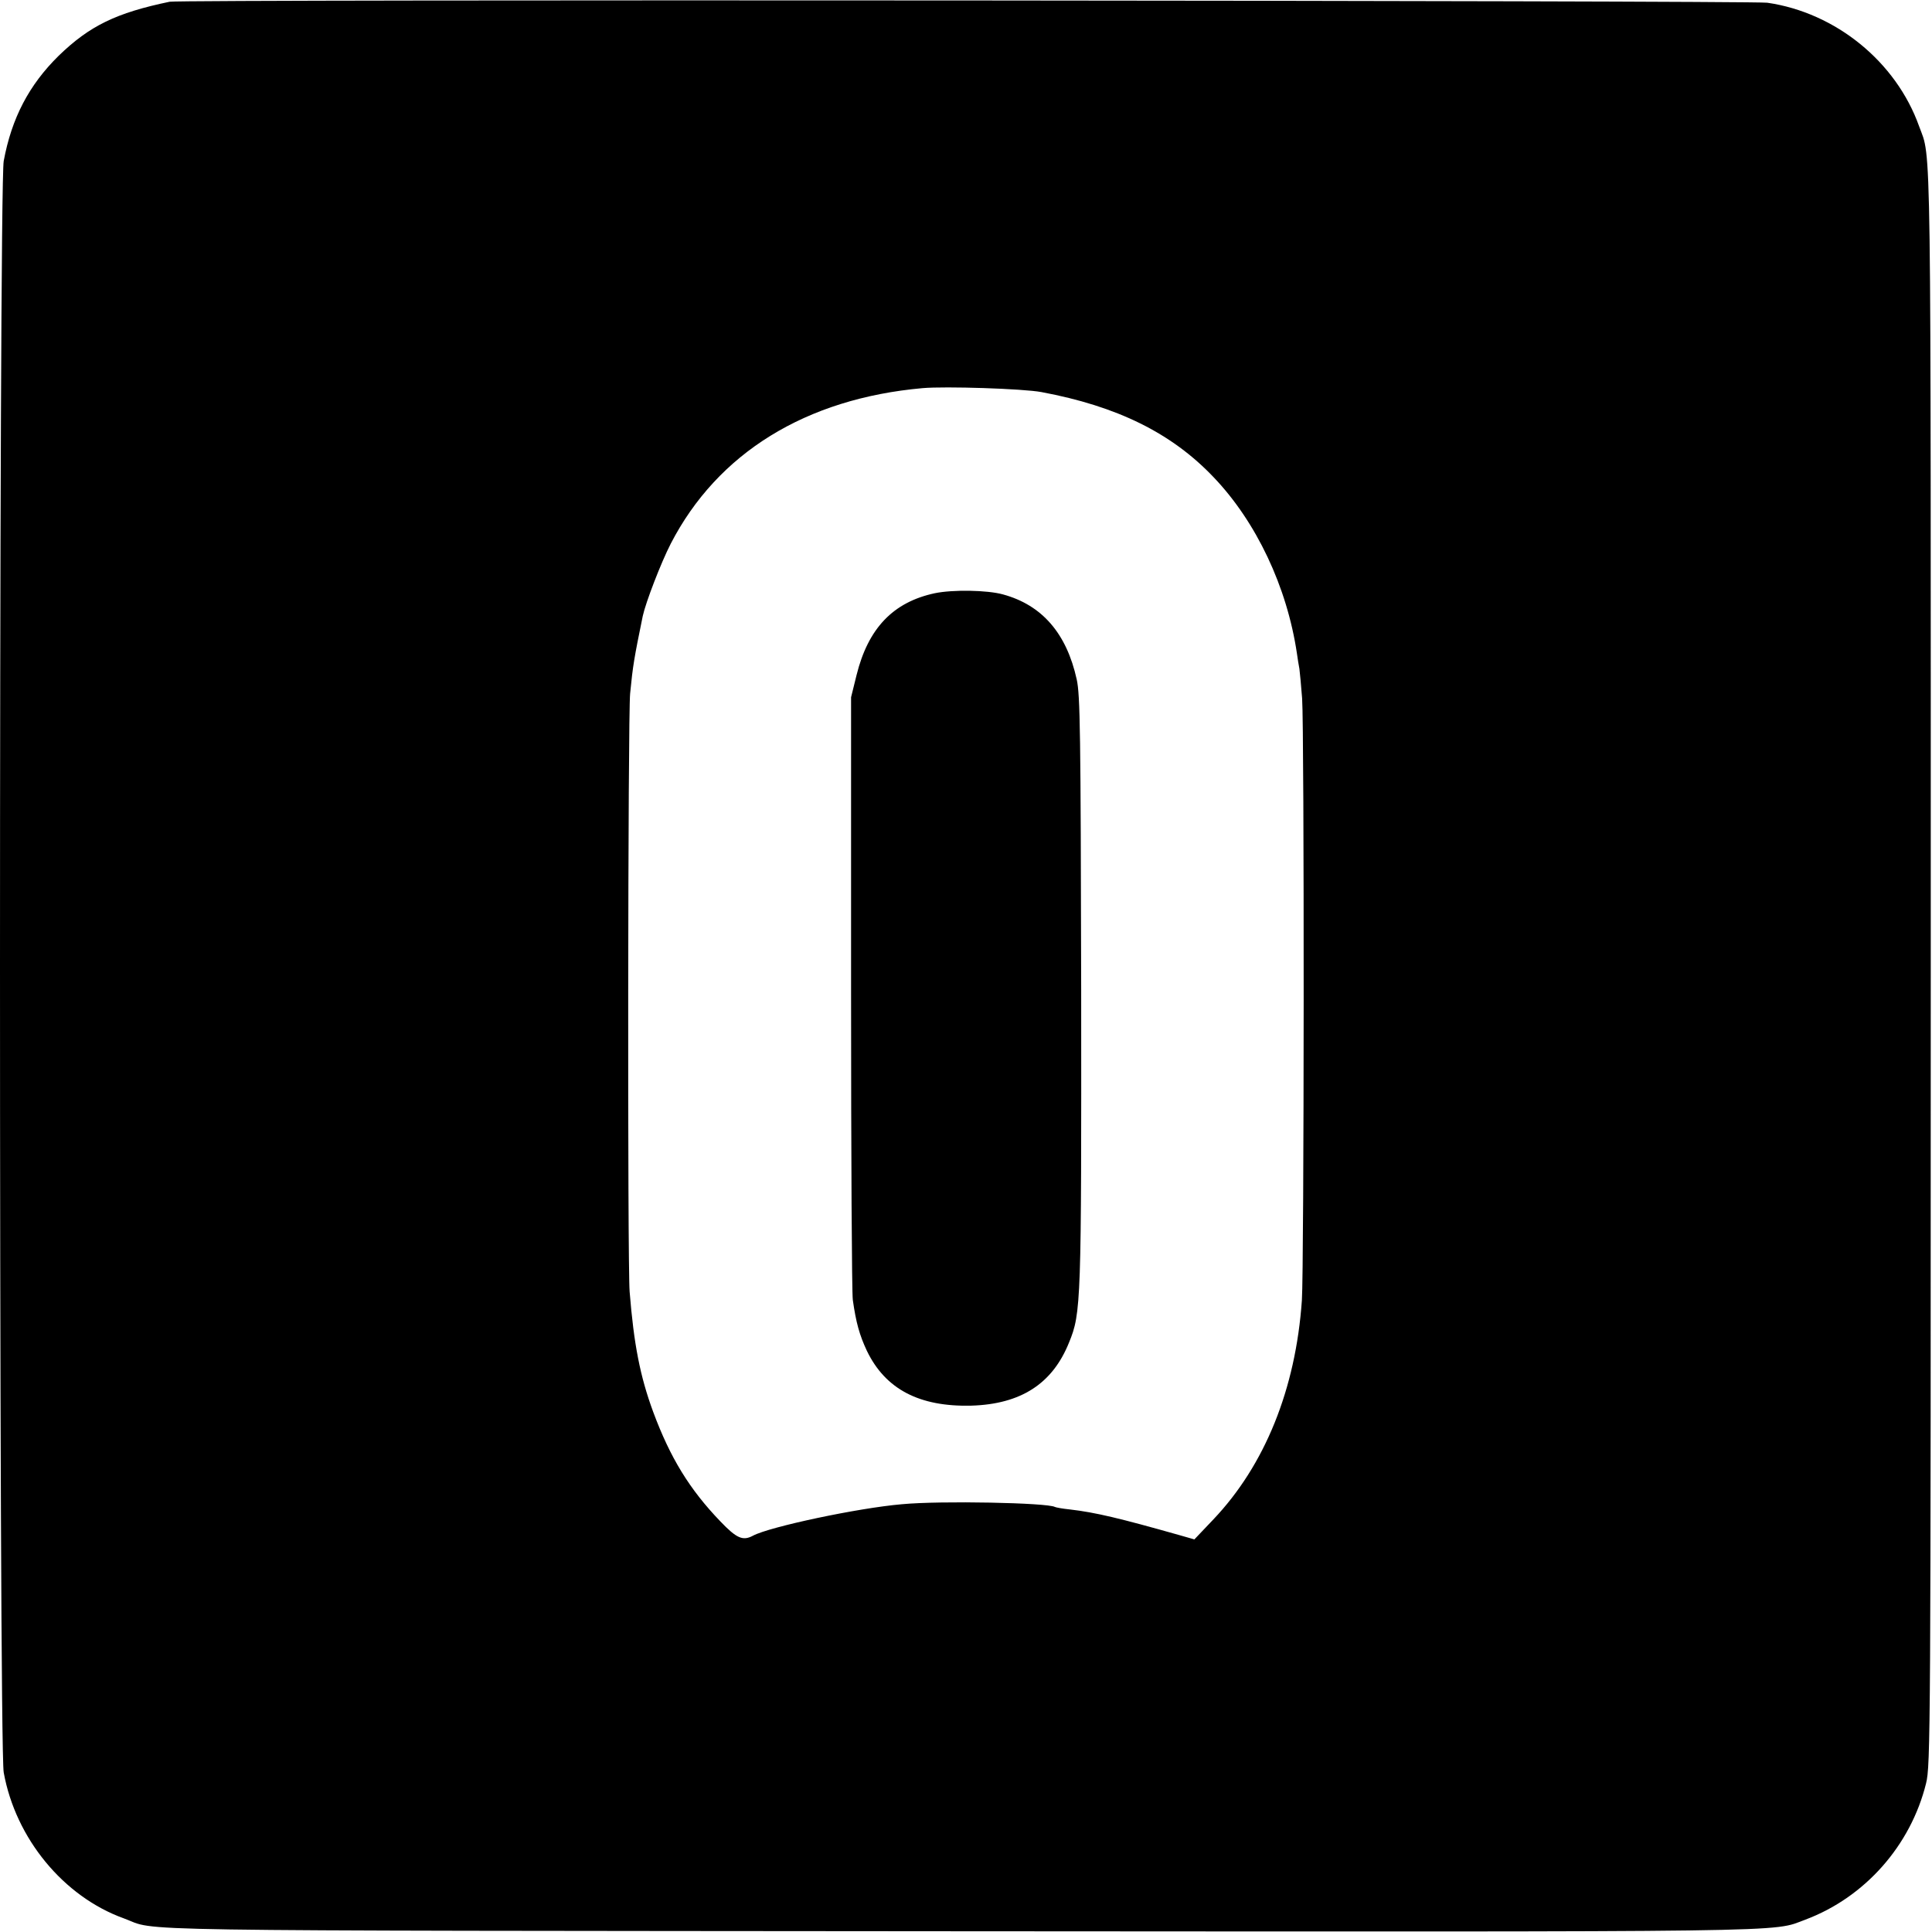
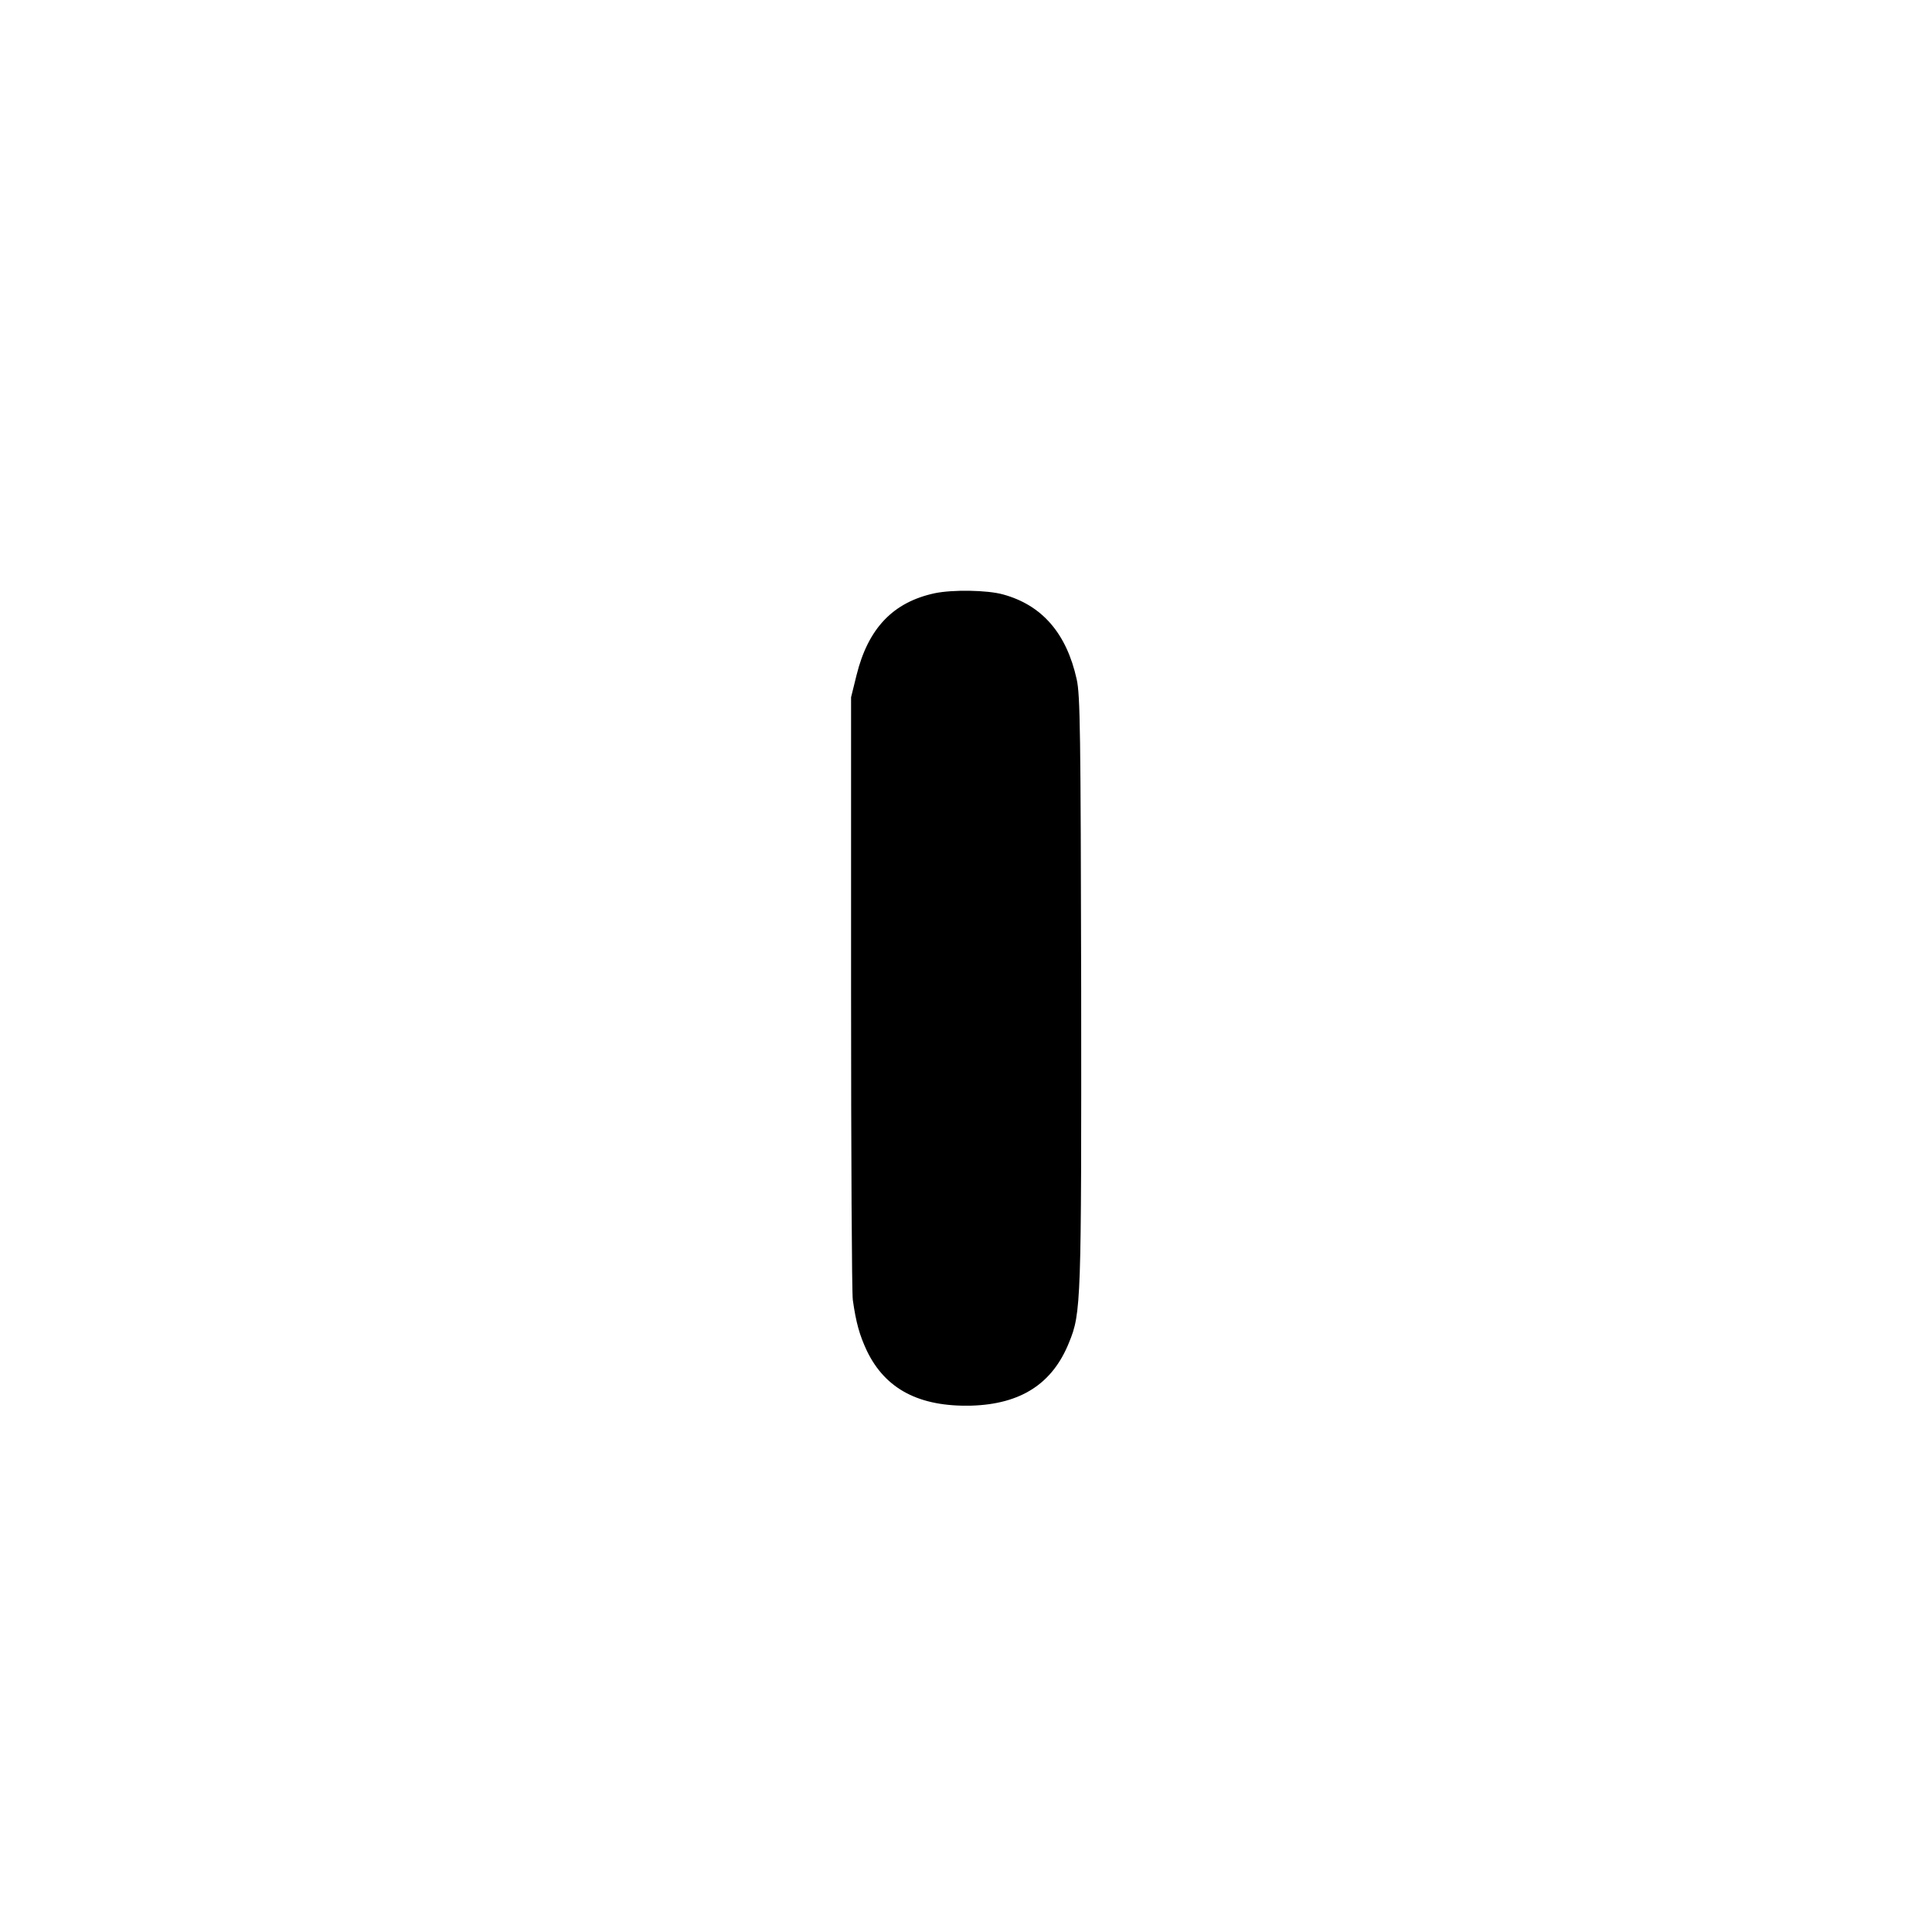
<svg xmlns="http://www.w3.org/2000/svg" version="1.0" width="780pt" height="780pt" viewBox="0 0 780 780" preserveAspectRatio="xMidYMid meet">
  <g transform="translate(0,780) scale(0.1,-0.1)" fill="#000000" stroke="none">
-     <path d="M685 7793 c-216 -45 -323 -97 -448 -218 -120 -118 -190 -252 -222 -425 -20 -108 -20 -6397 0 -6506 48 -266 241 -501 485 -589 145 -53 -124 -49 3360 -52 3459 -2 3289 -5 3429 47 240 90 425 299 487 550 18 72 19 191 19 3300 0 3439 3 3253 -47 3390 -93 261 -337 459 -613 499 -68 9 -6404 14 -6450 4z m3520 -1576 c305 -57 525 -165 695 -344 172 -180 296 -442 336 -711 3 -20 7 -48 10 -62 2 -14 7 -68 11 -120 9 -132 8 -2301 -1 -2430 -25 -359 -150 -666 -357 -884 l-77 -81 -63 18 c-237 67 -336 91 -440 103 -30 3 -56 8 -60 10 -30 17 -460 26 -618 11 -176 -15 -534 -91 -601 -127 -41 -22 -66 -11 -132 58 -124 129 -202 256 -271 442 -53 144 -78 273 -95 485 -9 114 -7 2328 2 2415 11 113 16 142 51 313 12 55 73 214 113 292 189 366 545 586 1017 628 91 8 405 -2 480 -16z" />
-     <path d="M3774 5405 c-168 -36 -269 -141 -316 -331 l-22 -89 0 -1190 c0 -655 3 -1214 7 -1243 13 -92 27 -142 57 -206 75 -155 212 -226 421 -221 200 6 328 88 395 255 49 119 50 160 49 1425 -2 1045 -4 1188 -18 1252 -41 186 -140 300 -297 343 -64 18 -204 20 -276 5z" />
+     <path d="M3774 5405 c-168 -36 -269 -141 -316 -331 l-22 -89 0 -1190 c0 -655 3 -1214 7 -1243 13 -92 27 -142 57 -206 75 -155 212 -226 421 -221 200 6 328 88 395 255 49 119 50 160 49 1425 -2 1045 -4 1188 -18 1252 -41 186 -140 300 -297 343 -64 18 -204 20 -276 5" />
  </g>
</svg>